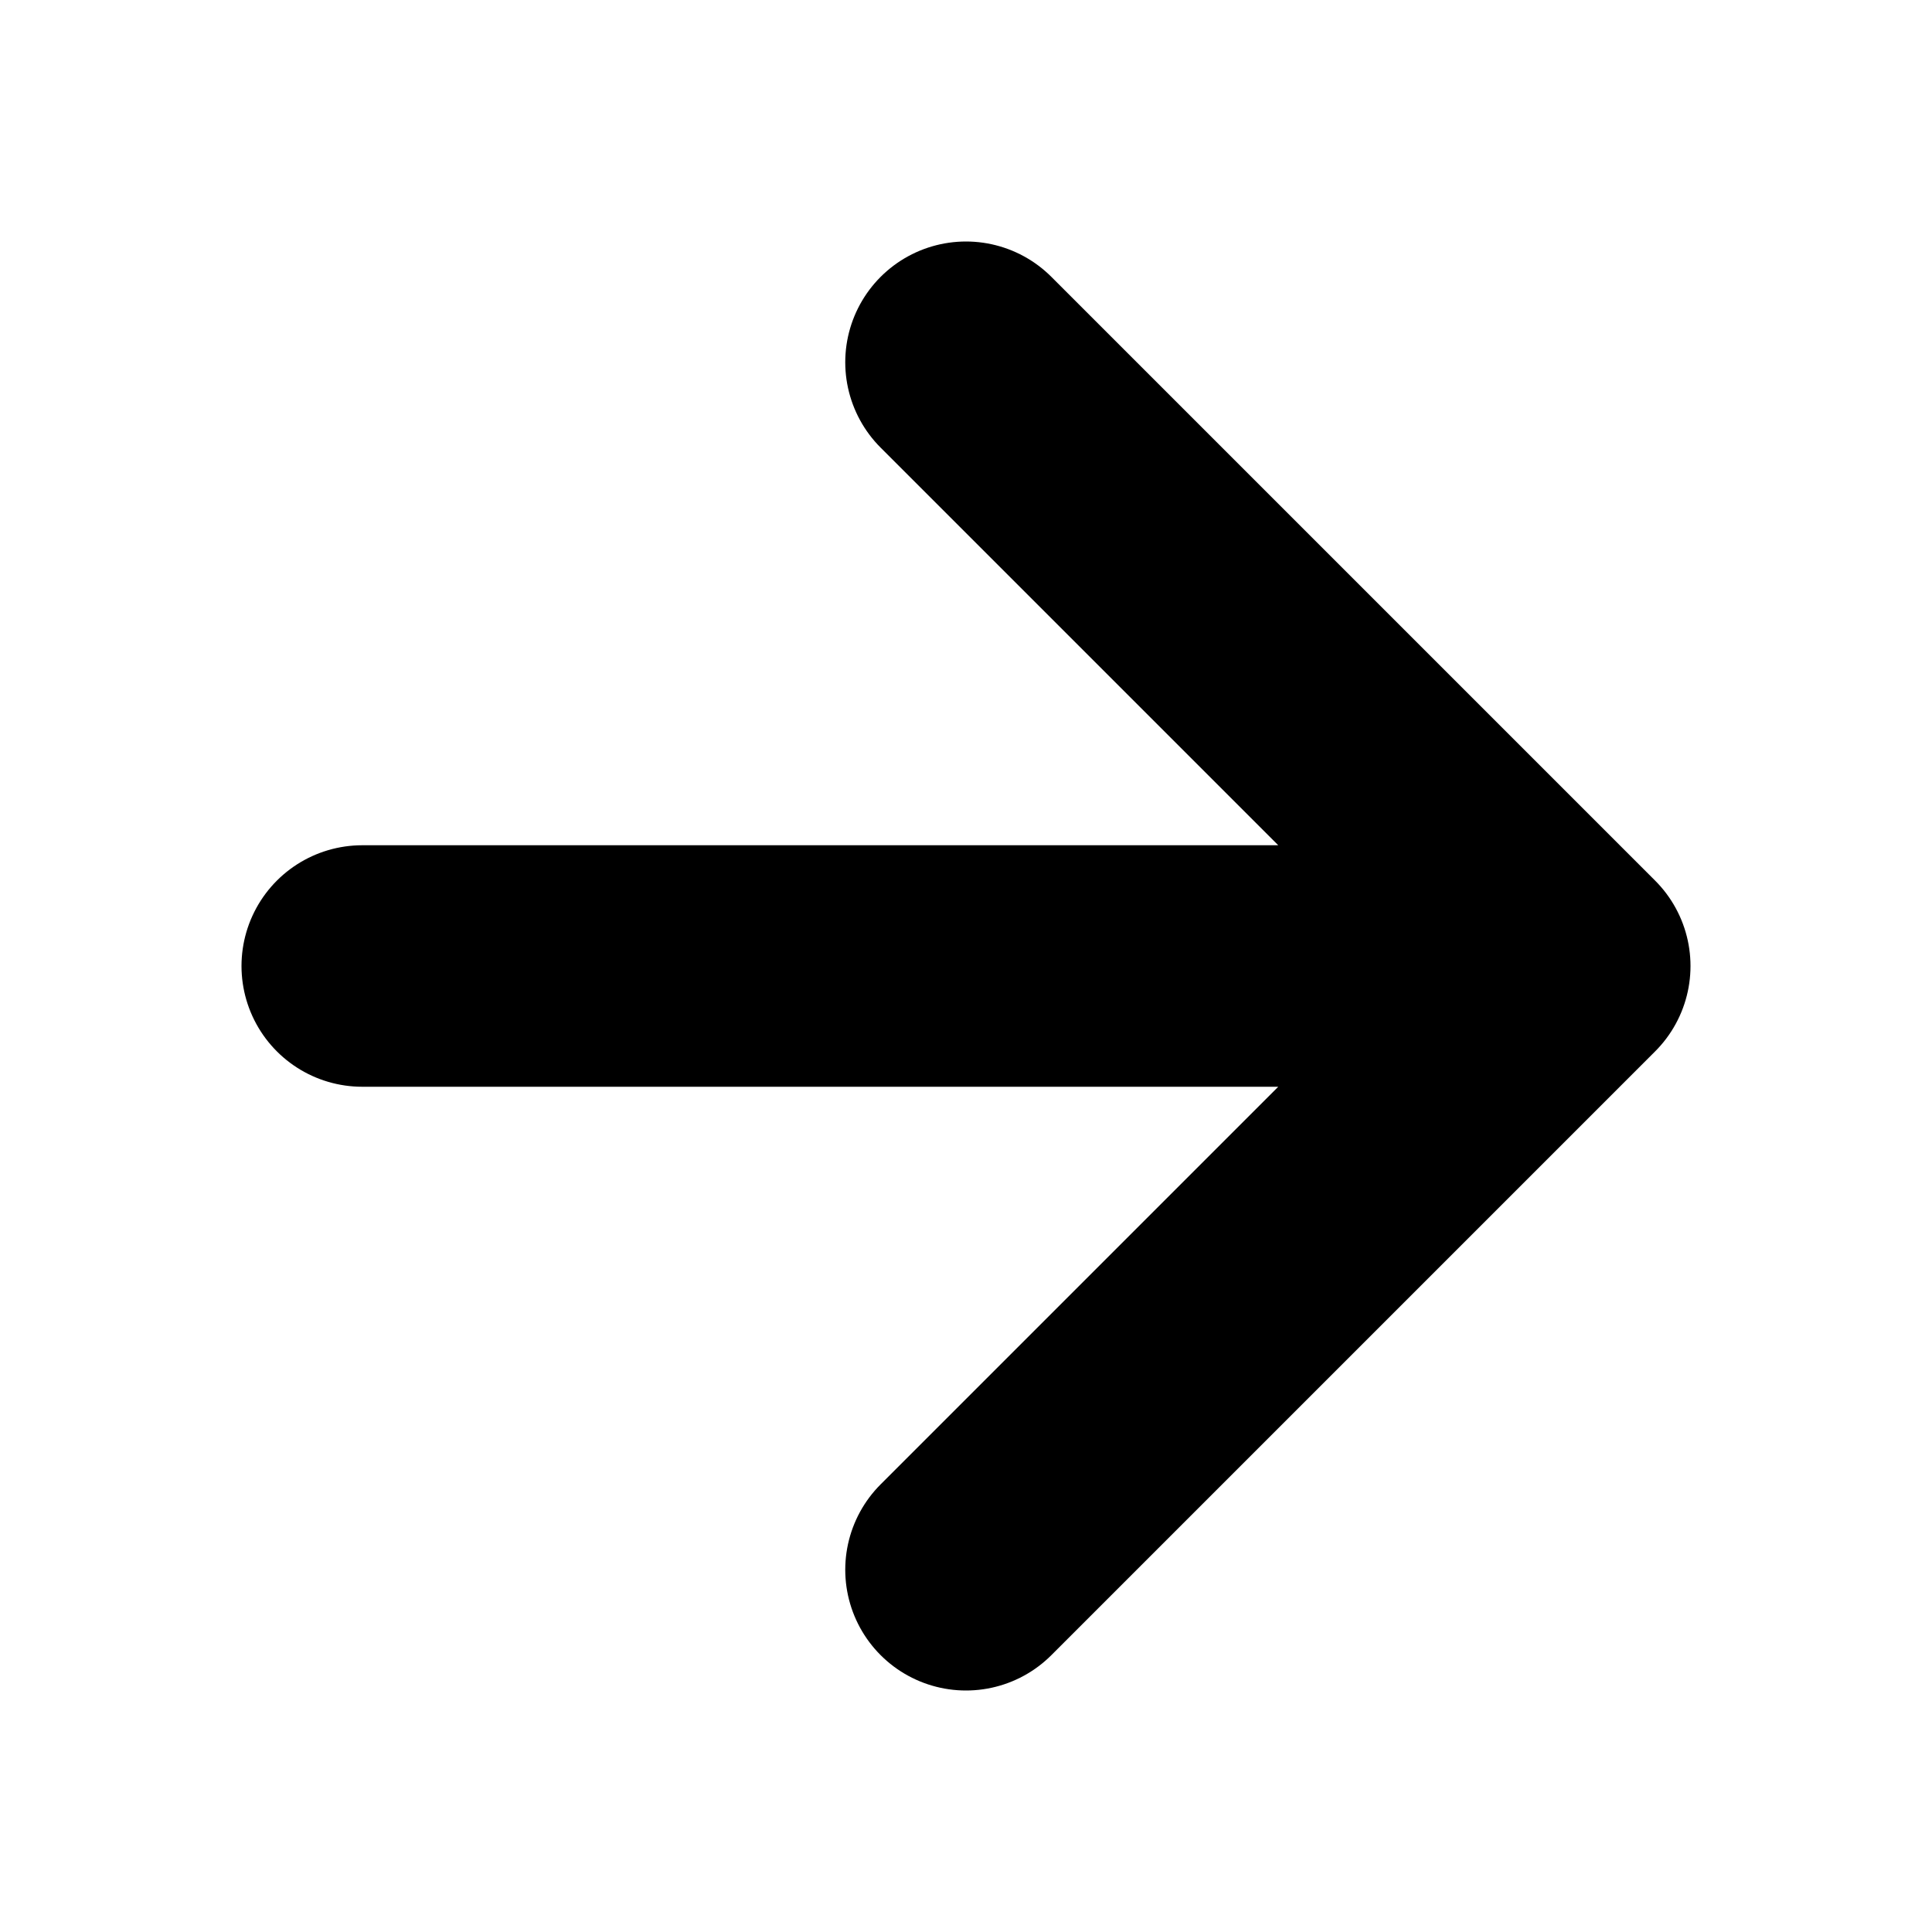
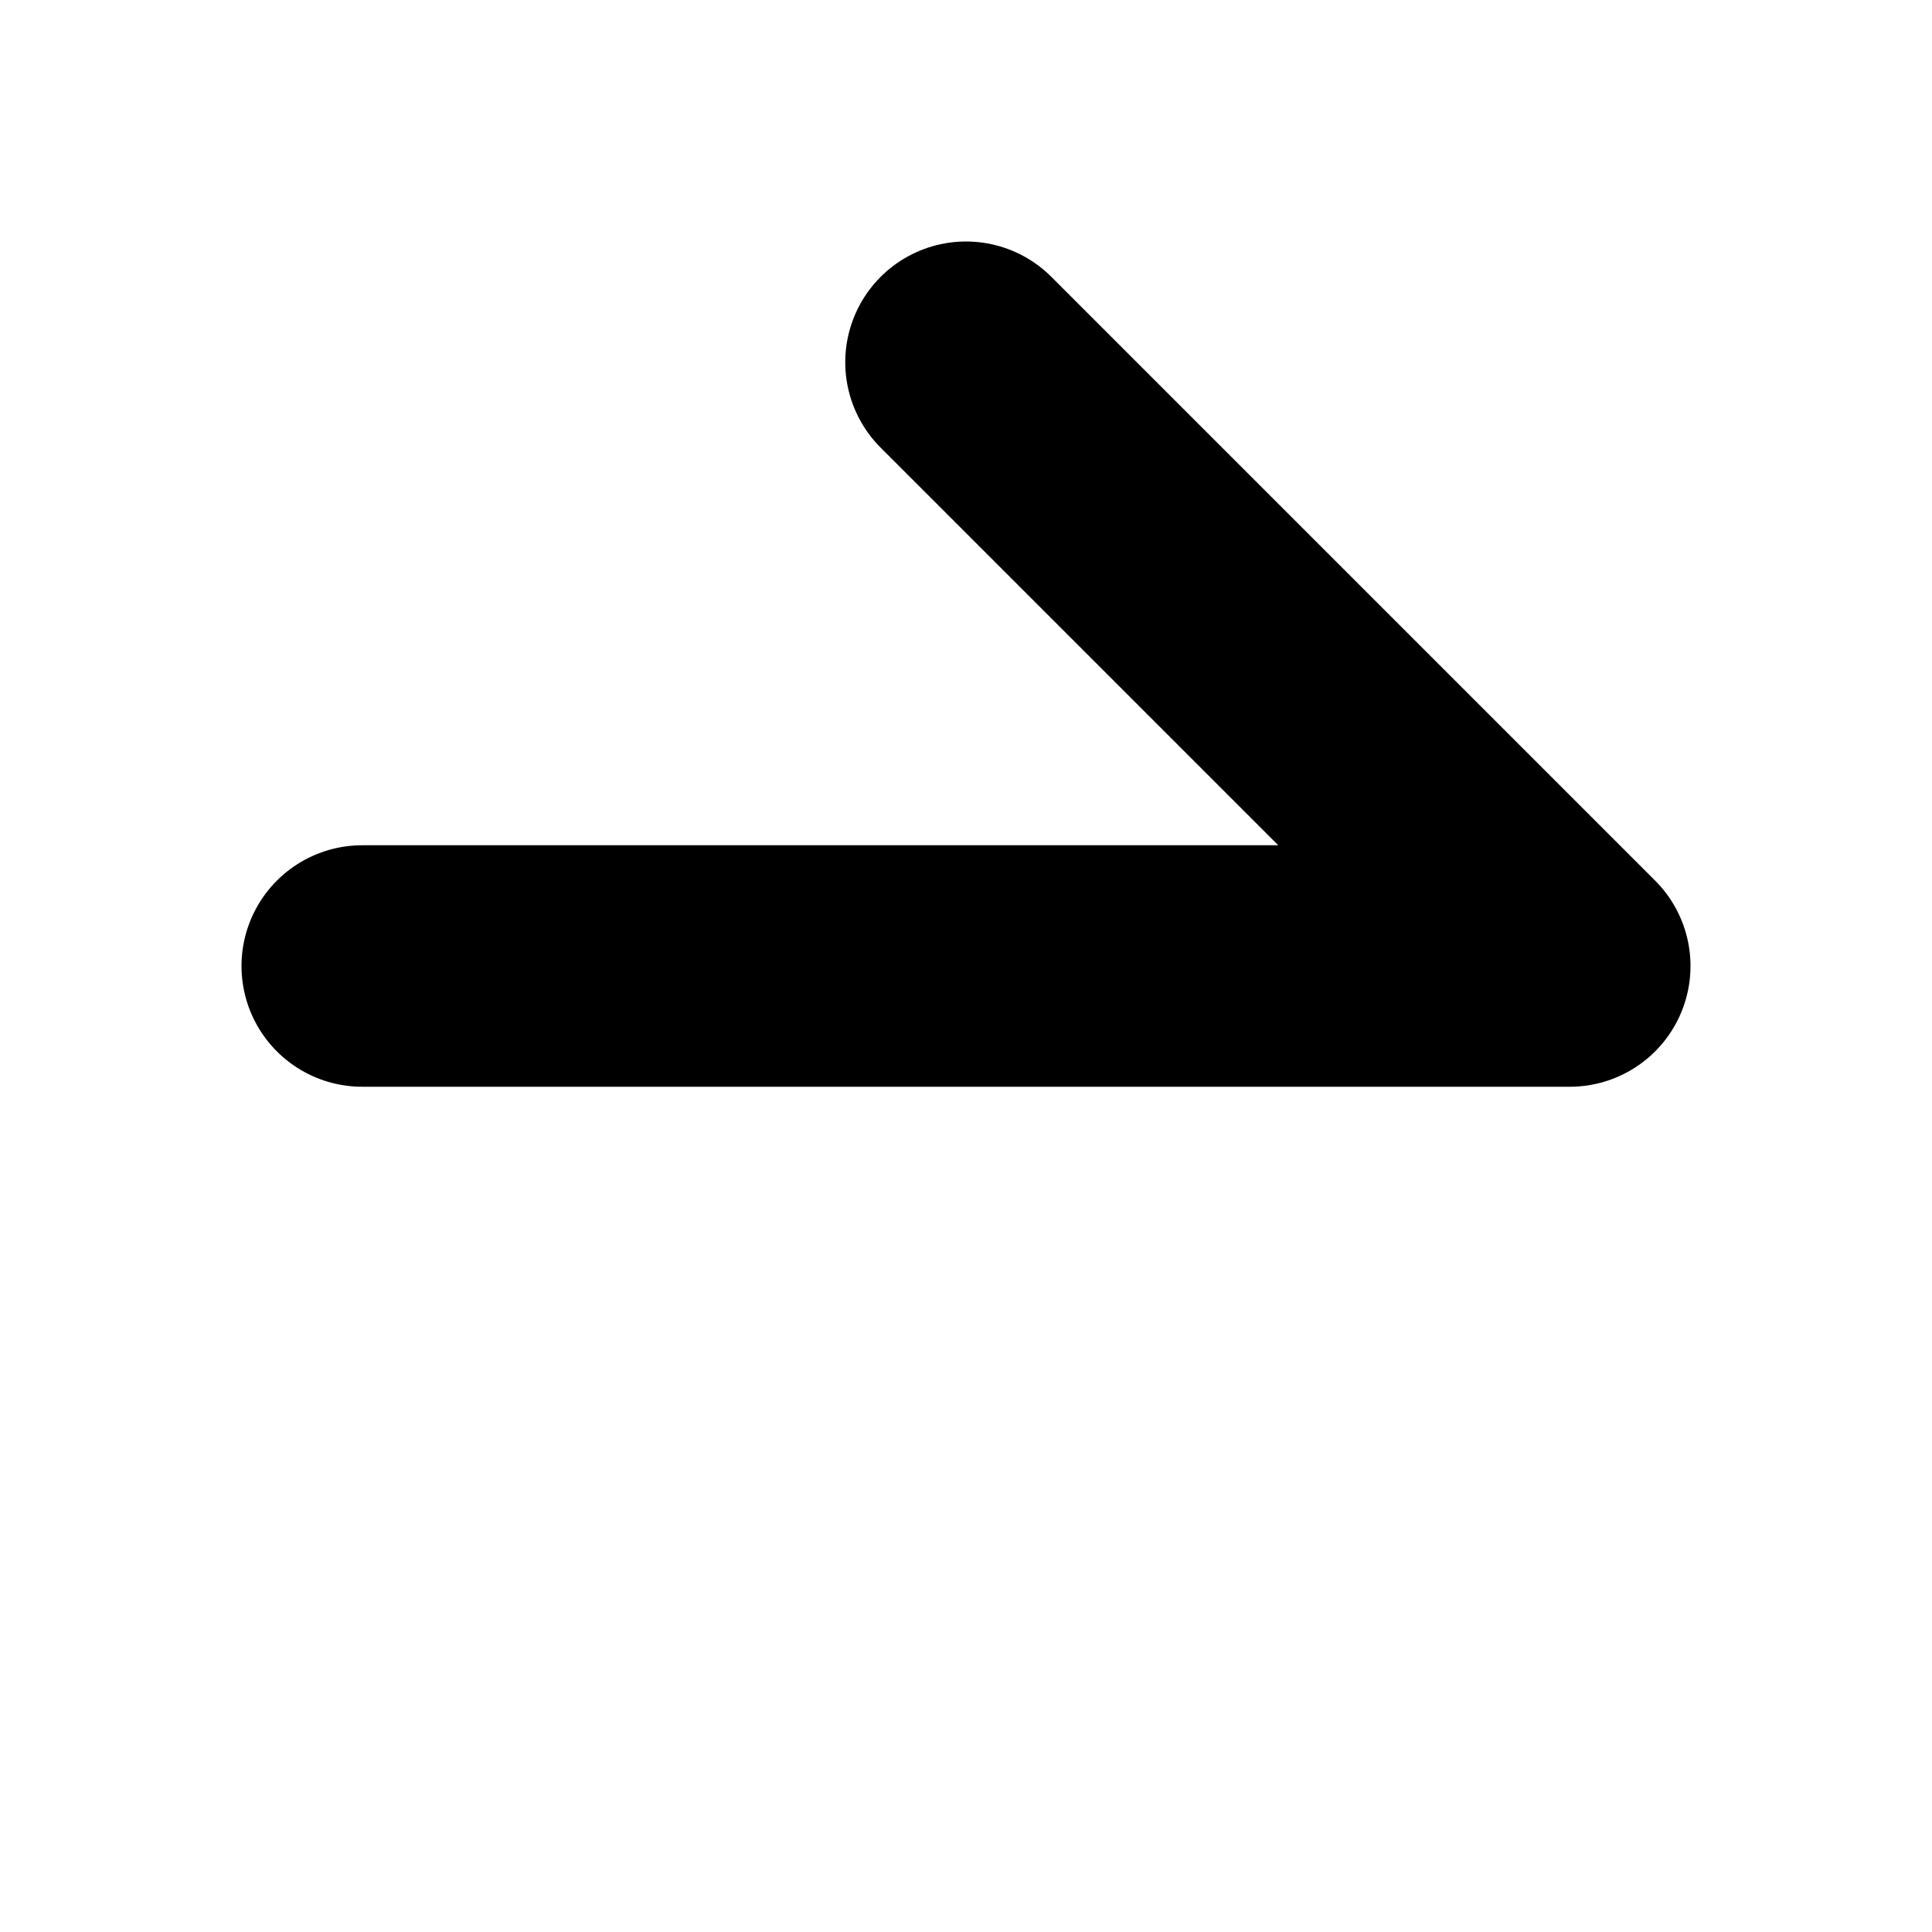
<svg xmlns="http://www.w3.org/2000/svg" width="16" height="16" viewBox="0 0 16 16" fill="none">
-   <path d="M3 8H13M13 8L8 3M13 8L8 13" stroke="currentColor" stroke-width="2" stroke-linecap="round" stroke-linejoin="round" />
+   <path d="M3 8H13M13 8L8 3M13 8" stroke="currentColor" stroke-width="2" stroke-linecap="round" stroke-linejoin="round" />
</svg>